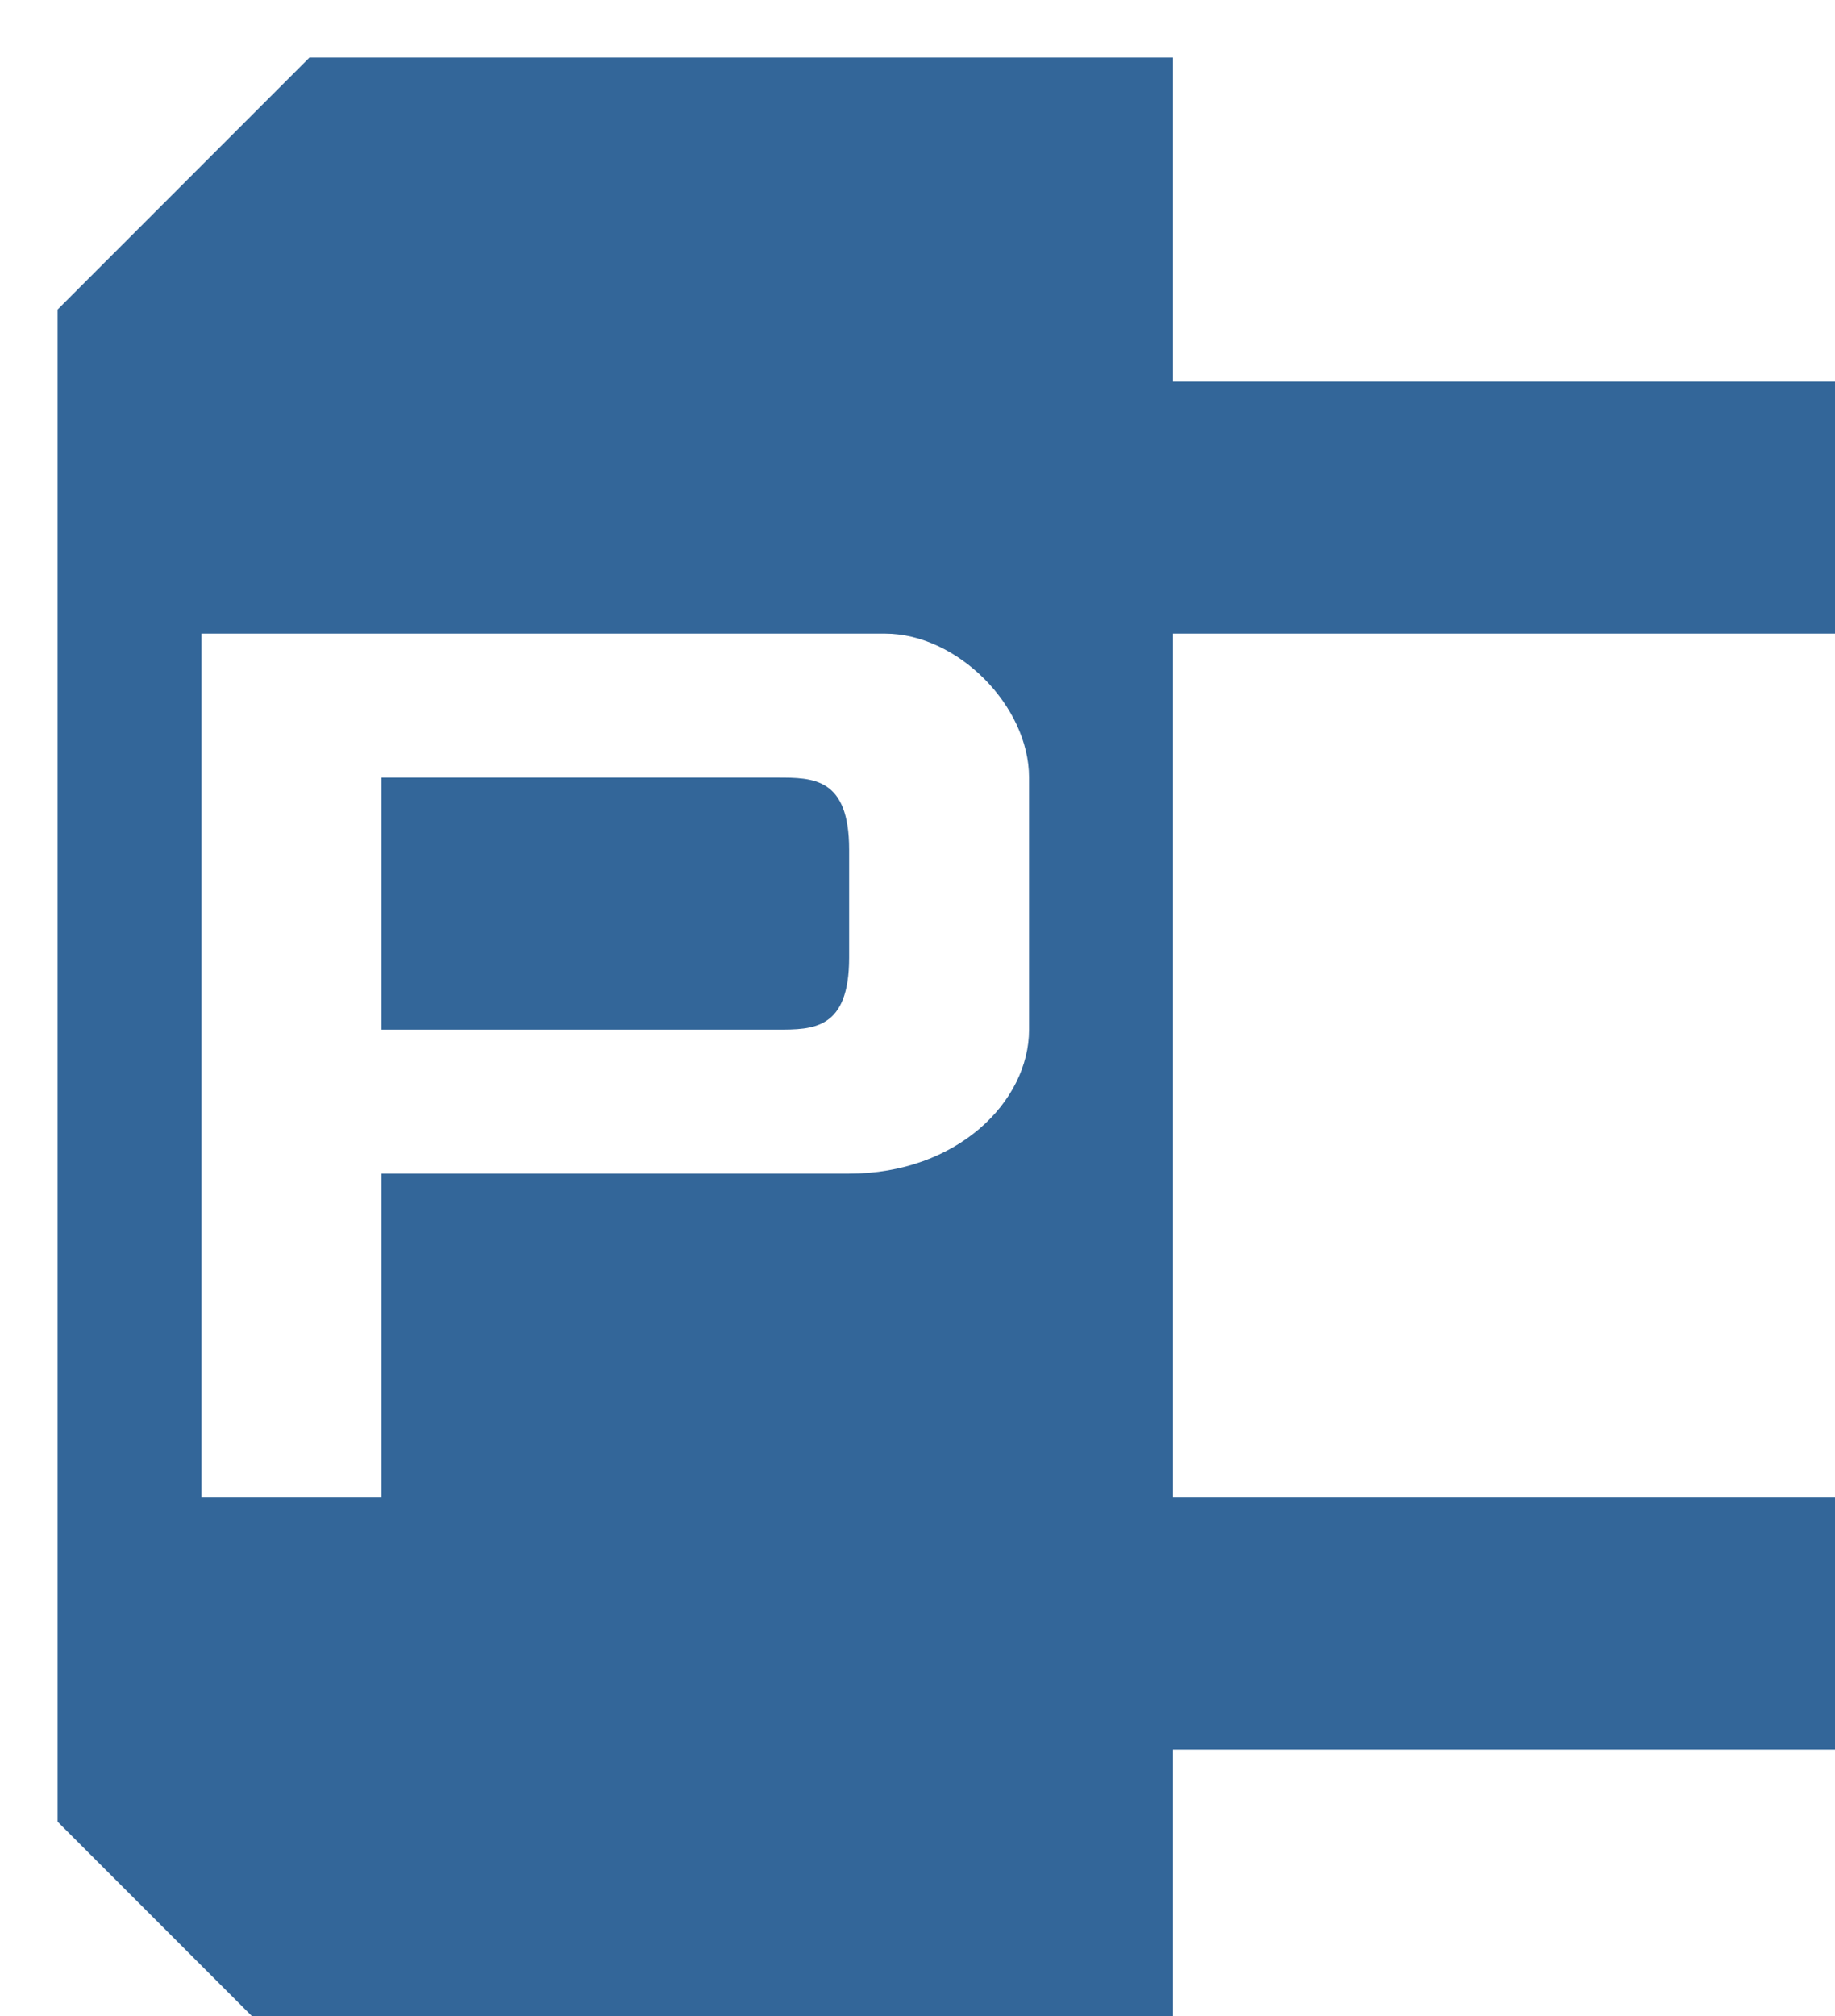
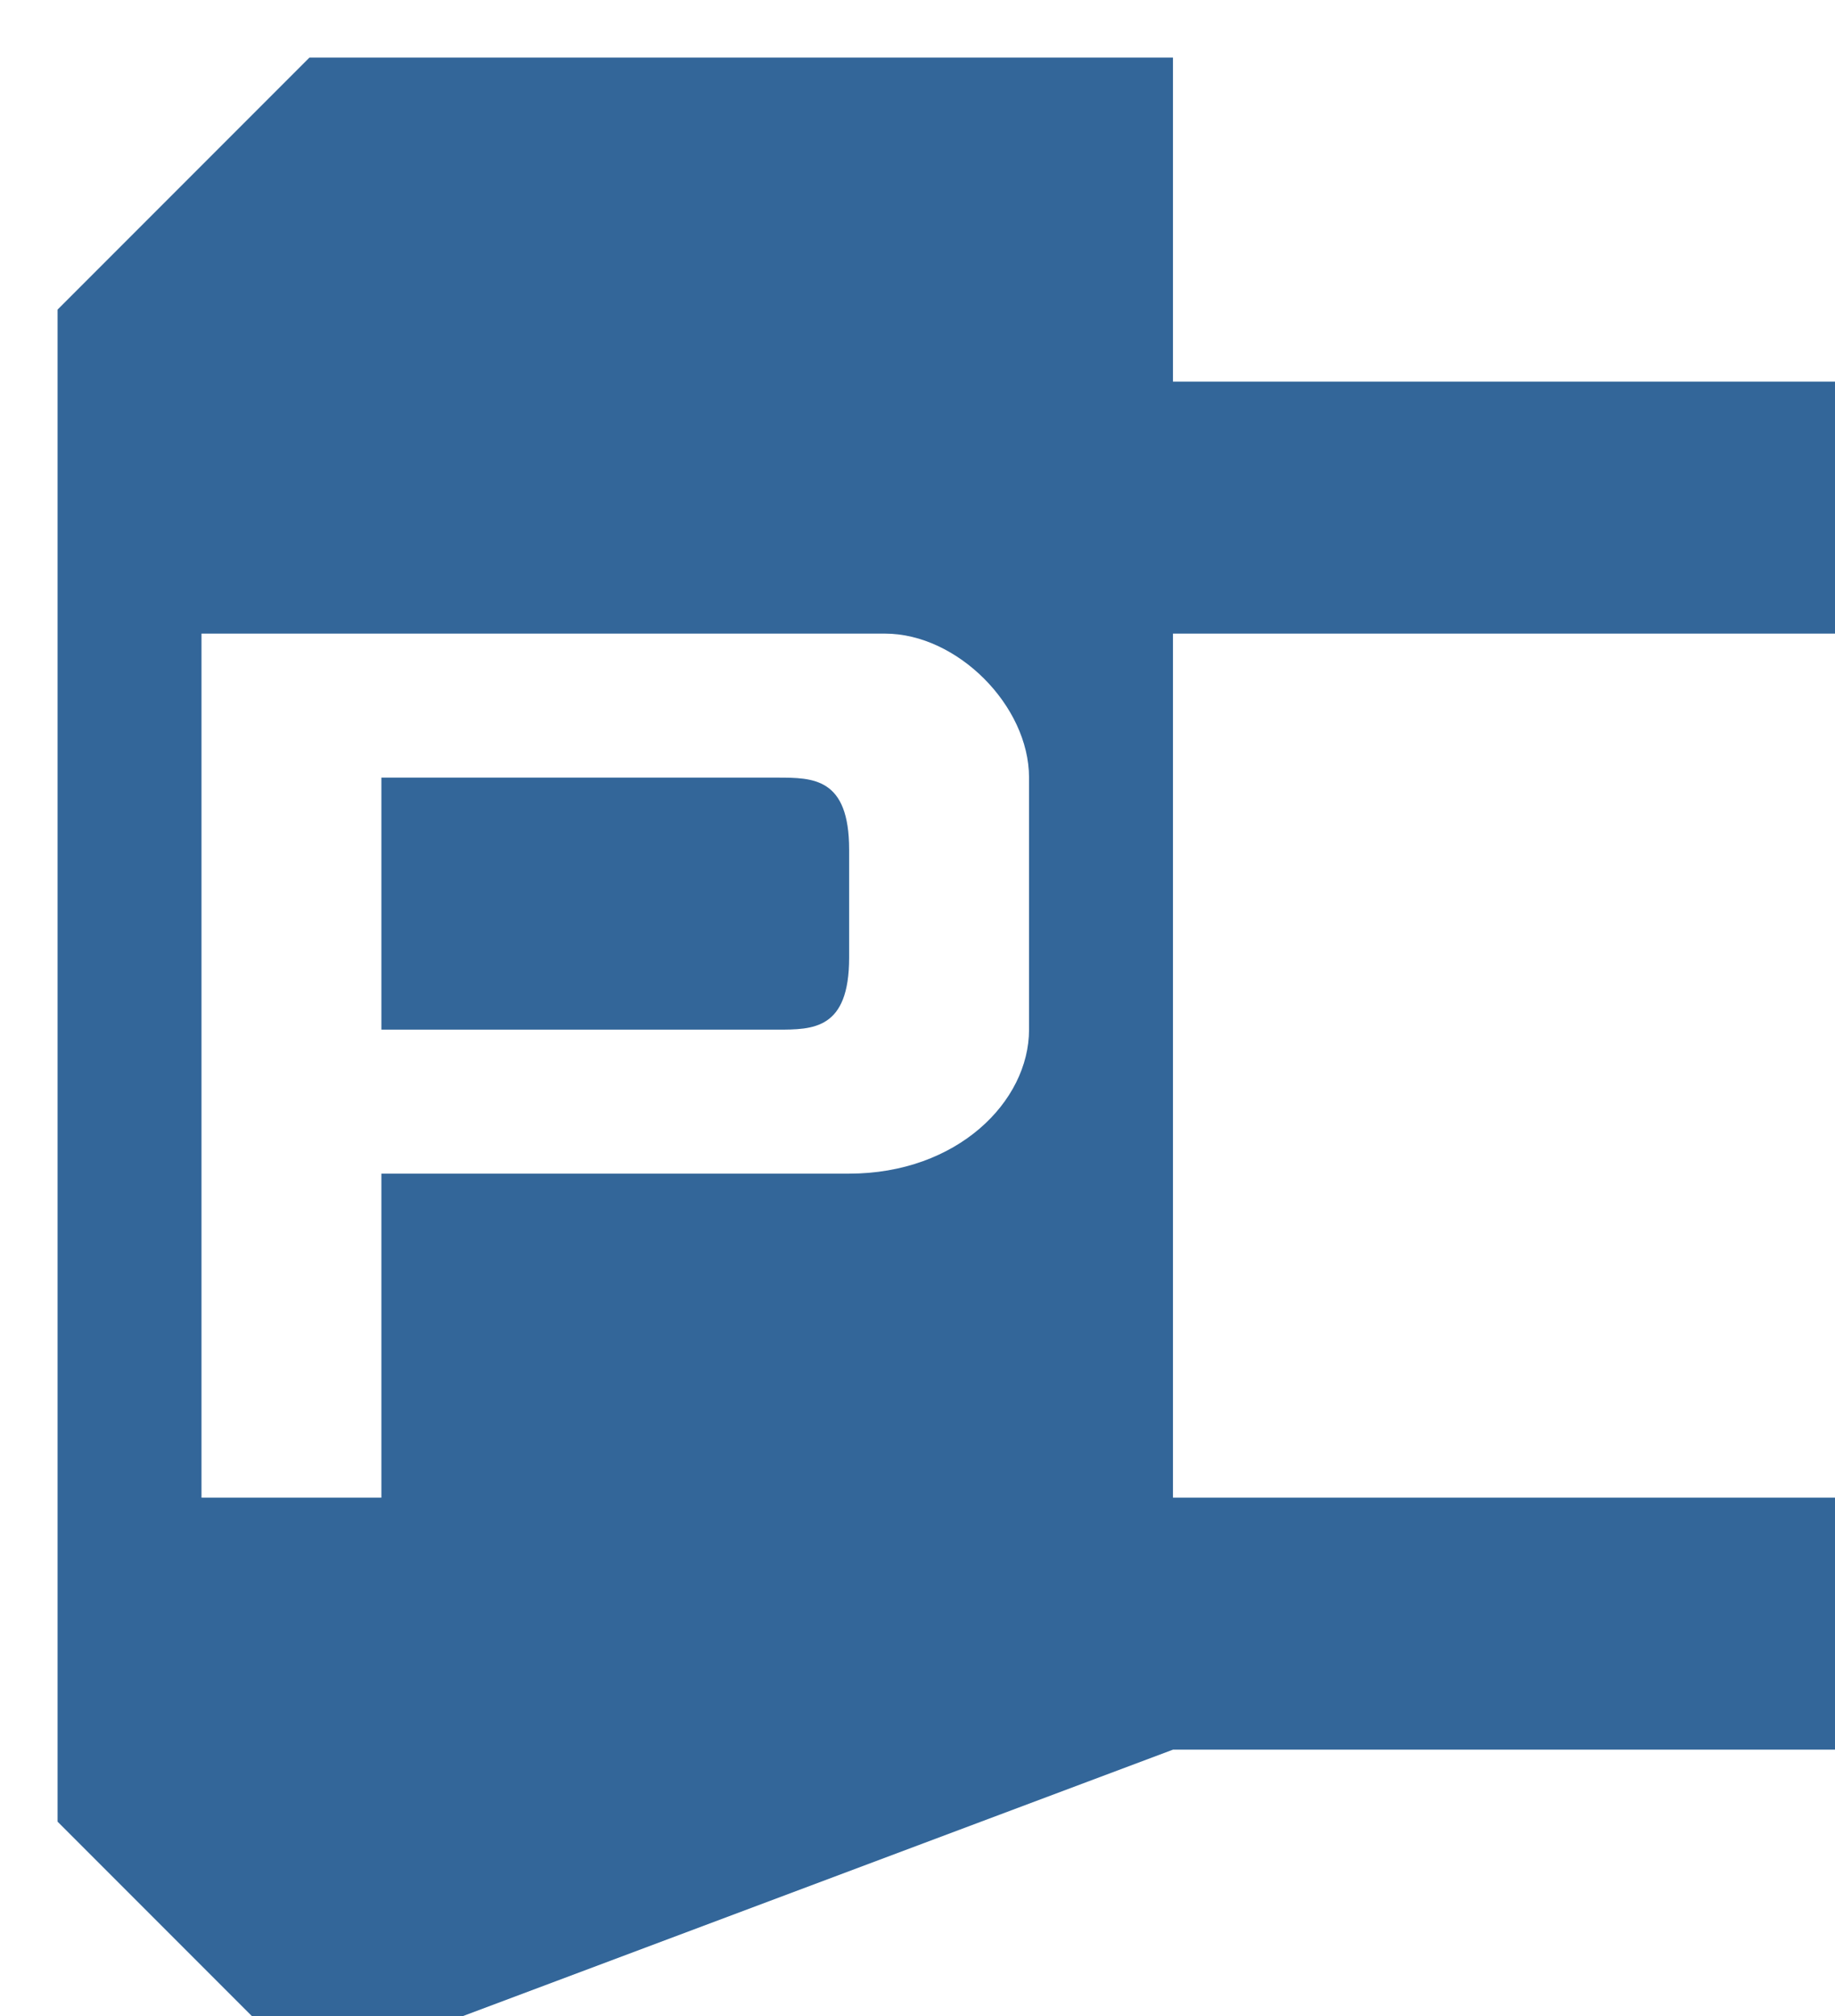
<svg xmlns="http://www.w3.org/2000/svg" width="255" height="280" version="1.2" baseProfile="tiny">
  <desc>Created by EvoPdf</desc>
  <defs>
</defs>
  <g fill="none" stroke="black" stroke-width="1" fill-rule="evenodd" stroke-linecap="square" stroke-linejoin="bevel">
    <g fill="#336699" fill-opacity="1" stroke="none" transform="matrix(1,0,0,1,8,8)">
-       <path vector-effect="none" fill-rule="evenodd" d="M0,80 L0,35 L35,0 L155,0 L155,45 L255,45 L255,80 L155,80 L155,200 L255,200 L255,235 L155,235 L155,280 L35,280 L0,245 L0,80 L20,80 L115,80 C125,80 135,90 135,100 L135,135 C135,145 125,155 110,155 L45,155 L45,200 L20,200 L20,100 L45,100 L100,100 C105,100 110,100 110,110 L110,125 C110,135 105,135 100,135 L45,135 L45,100 L20,100 L20,80 L0,80" />
+       <path vector-effect="none" fill-rule="evenodd" d="M0,80 L0,35 L35,0 L155,0 L155,45 L255,45 L255,80 L155,80 L155,200 L255,200 L255,235 L155,235 L35,280 L0,245 L0,80 L20,80 L115,80 C125,80 135,90 135,100 L135,135 C135,145 125,155 110,155 L45,155 L45,200 L20,200 L20,100 L45,100 L100,100 C105,100 110,100 110,110 L110,125 C110,135 105,135 100,135 L45,135 L45,100 L20,100 L20,80 L0,80" />
    </g>
    <g fill="#000000" fill-opacity="1" stroke="#000000" stroke-opacity="1" stroke-width="1" stroke-linecap="square" stroke-linejoin="miter" stroke-miterlimit="2" transform="matrix(1,0,0,1,8,8)">
</g>
  </g>
</svg>